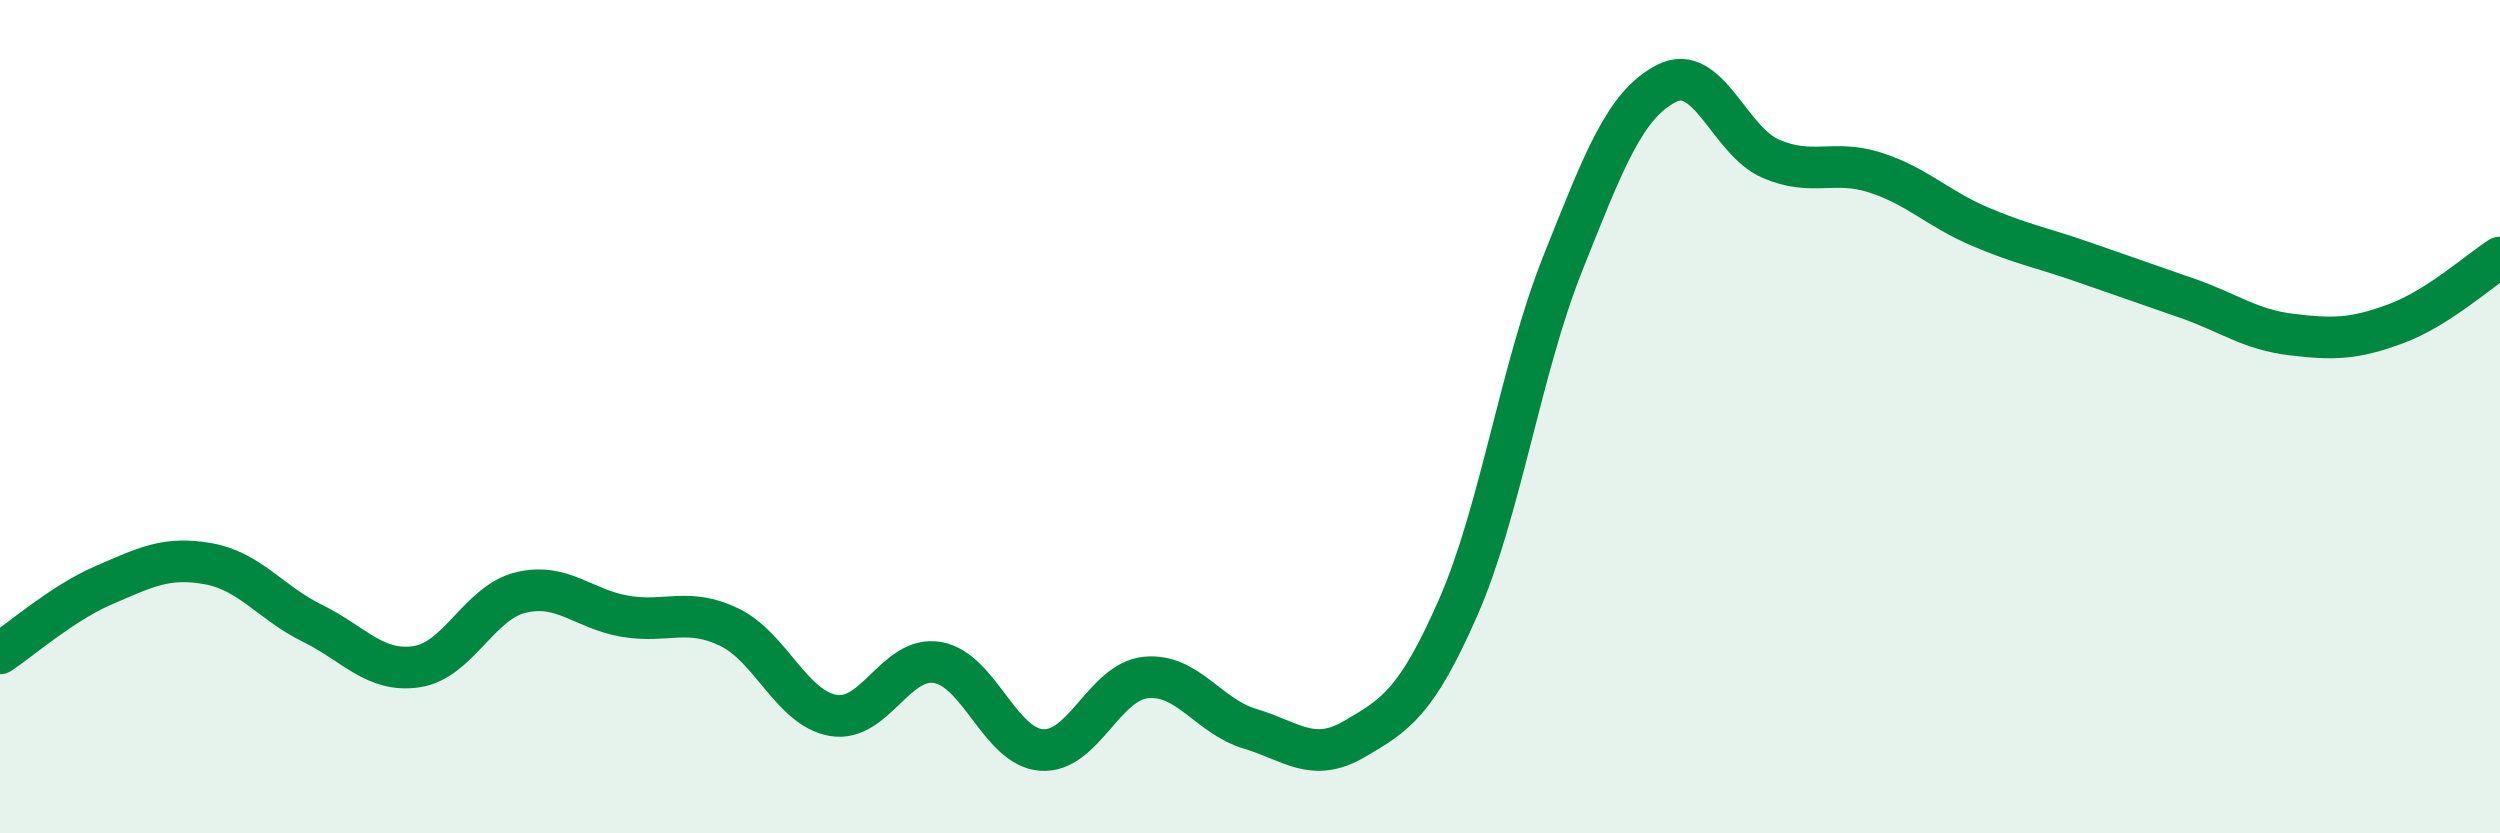
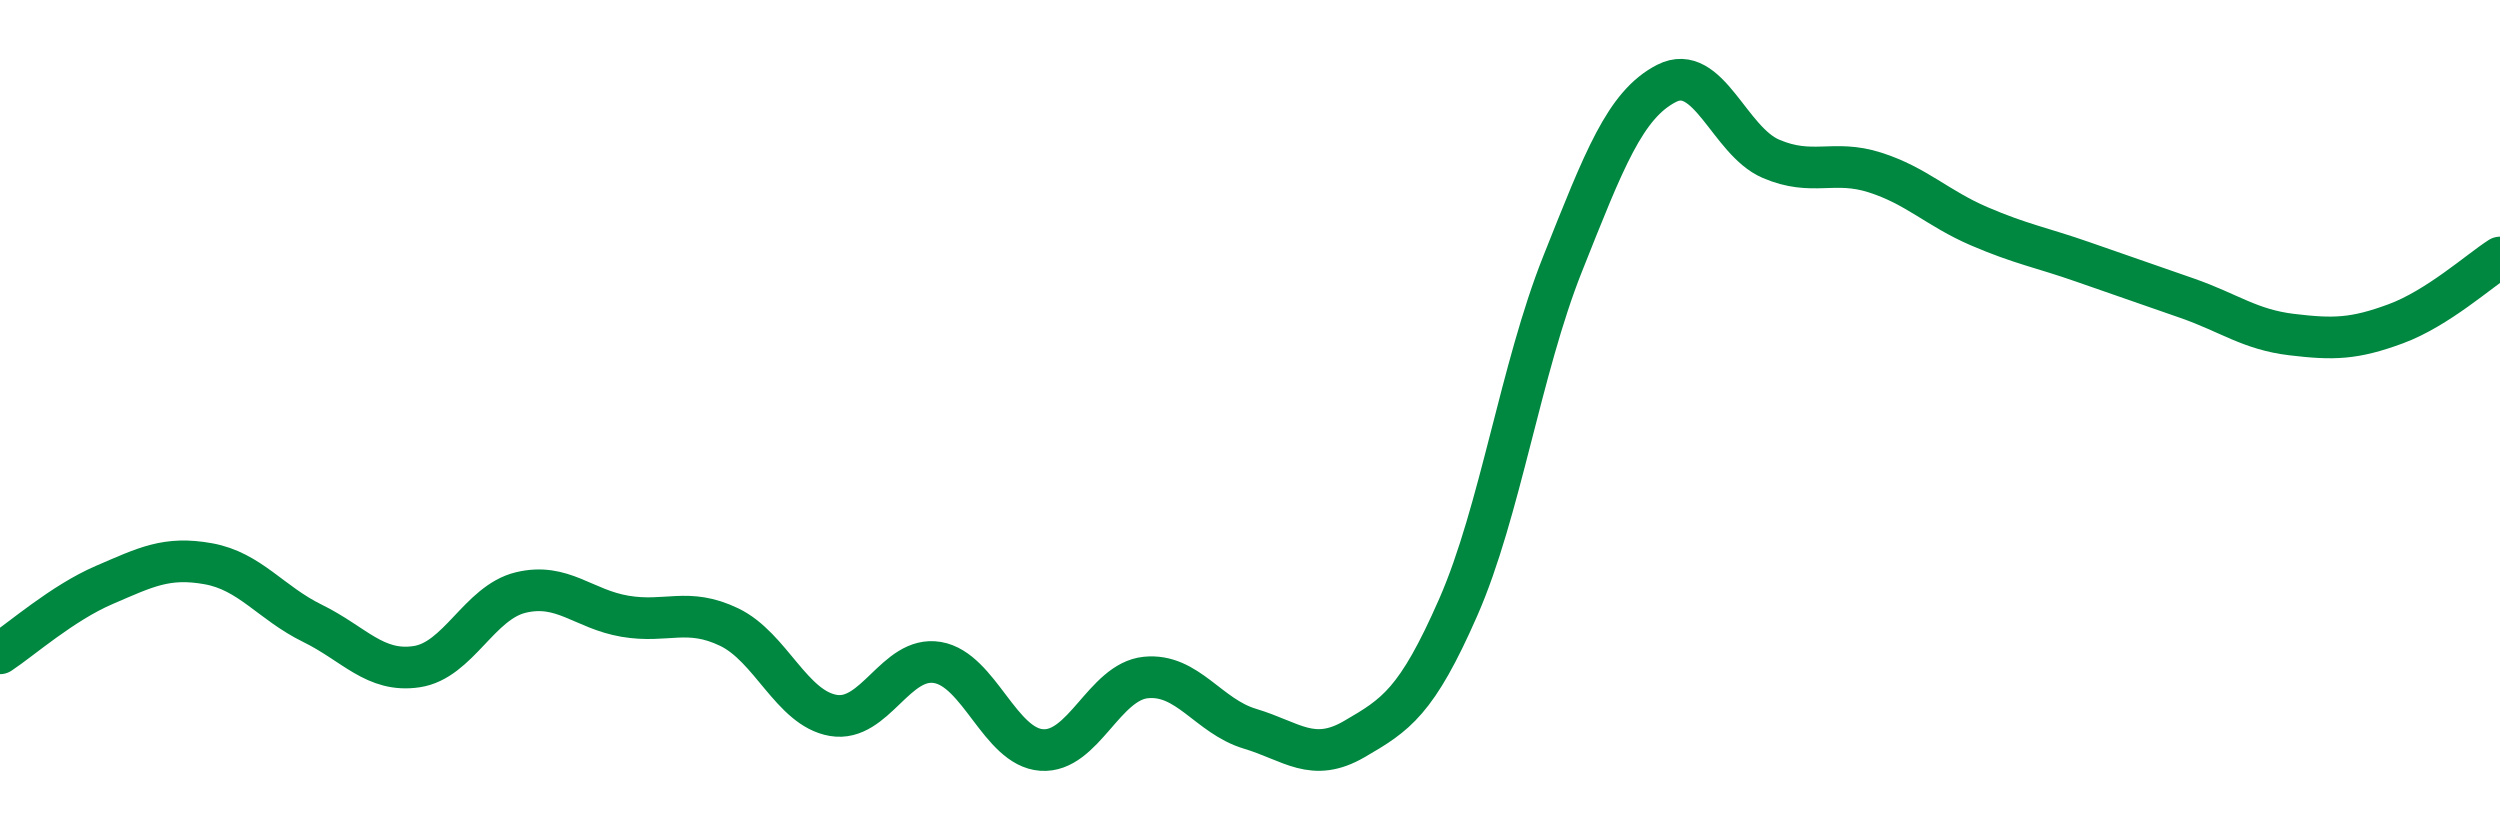
<svg xmlns="http://www.w3.org/2000/svg" width="60" height="20" viewBox="0 0 60 20">
-   <path d="M 0,15.68 C 0.5,15.35 1.5,14.47 2.5,14.04 C 3.5,13.61 4,13.35 5,13.53 C 6,13.71 6.5,14.47 7.5,14.96 C 8.5,15.45 9,16.15 10,16 C 11,15.85 11.5,14.46 12.5,14.22 C 13.5,13.98 14,14.62 15,14.79 C 16,14.96 16.5,14.57 17.5,15.05 C 18.5,15.53 19,17 20,17.17 C 21,17.34 21.5,15.73 22.5,15.9 C 23.5,16.07 24,17.93 25,18 C 26,18.07 26.5,16.36 27.5,16.26 C 28.5,16.16 29,17.19 30,17.49 C 31,17.79 31.5,18.32 32.5,17.74 C 33.5,17.16 34,16.85 35,14.57 C 36,12.29 36.5,8.85 37.5,6.34 C 38.5,3.83 39,2.51 40,2 C 41,1.49 41.5,3.38 42.5,3.81 C 43.5,4.24 44,3.82 45,4.14 C 46,4.46 46.5,5 47.5,5.43 C 48.5,5.86 49,5.94 50,6.29 C 51,6.64 51.5,6.81 52.5,7.16 C 53.5,7.51 54,7.91 55,8.03 C 56,8.15 56.5,8.14 57.5,7.77 C 58.5,7.4 59.5,6.5 60,6.18L60 20L0 20Z" fill="#008740" opacity="0.1" stroke-linecap="round" stroke-linejoin="round" />
  <path d="M 0,15.68 C 0.5,15.35 1.5,14.47 2.5,14.04 C 3.5,13.61 4,13.35 5,13.53 C 6,13.71 6.5,14.47 7.5,14.96 C 8.5,15.45 9,16.15 10,16 C 11,15.85 11.5,14.46 12.5,14.22 C 13.5,13.98 14,14.62 15,14.79 C 16,14.96 16.5,14.57 17.5,15.05 C 18.5,15.53 19,17 20,17.17 C 21,17.34 21.5,15.73 22.5,15.9 C 23.5,16.07 24,17.93 25,18 C 26,18.07 26.5,16.36 27.5,16.26 C 28.5,16.16 29,17.19 30,17.49 C 31,17.79 31.5,18.32 32.5,17.74 C 33.5,17.16 34,16.85 35,14.57 C 36,12.29 36.5,8.85 37.5,6.34 C 38.5,3.83 39,2.51 40,2 C 41,1.49 41.5,3.38 42.5,3.81 C 43.5,4.24 44,3.82 45,4.14 C 46,4.46 46.5,5 47.5,5.43 C 48.5,5.86 49,5.94 50,6.29 C 51,6.64 51.5,6.81 52.5,7.16 C 53.5,7.51 54,7.91 55,8.03 C 56,8.15 56.5,8.14 57.5,7.77 C 58.5,7.4 59.5,6.5 60,6.18" stroke="#008740" stroke-width="1" fill="none" stroke-linecap="round" stroke-linejoin="round" />
</svg>